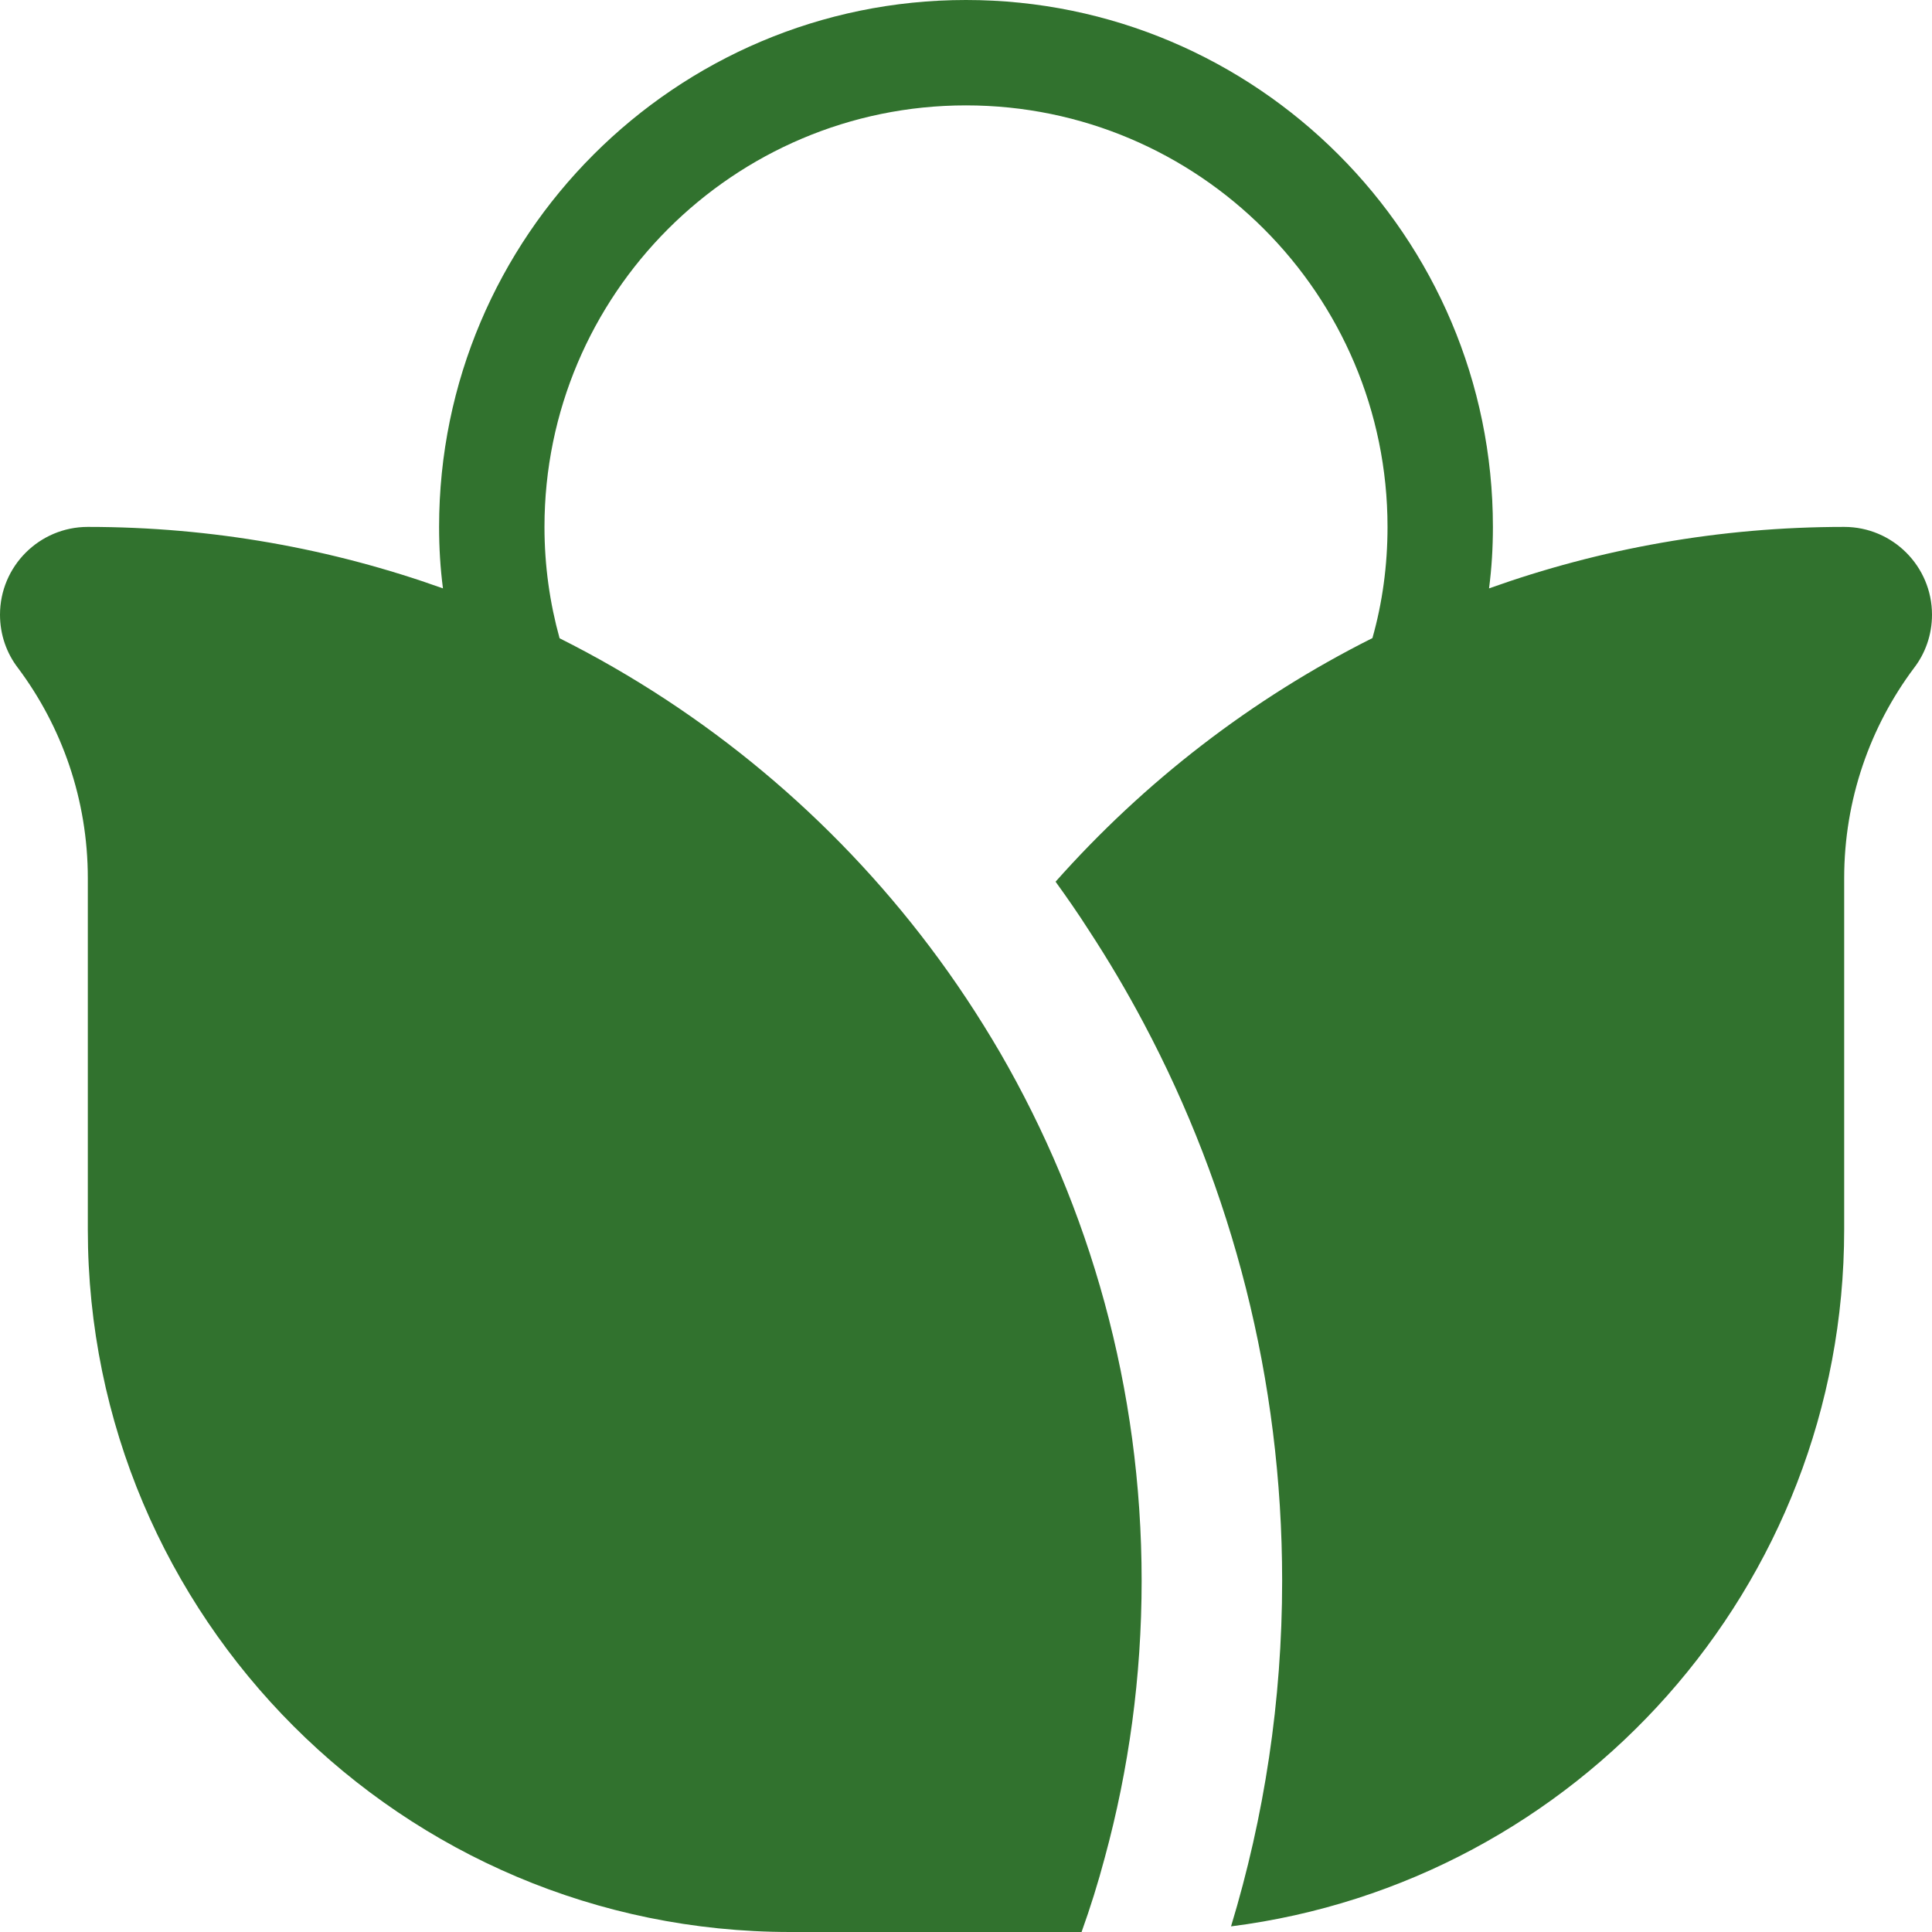
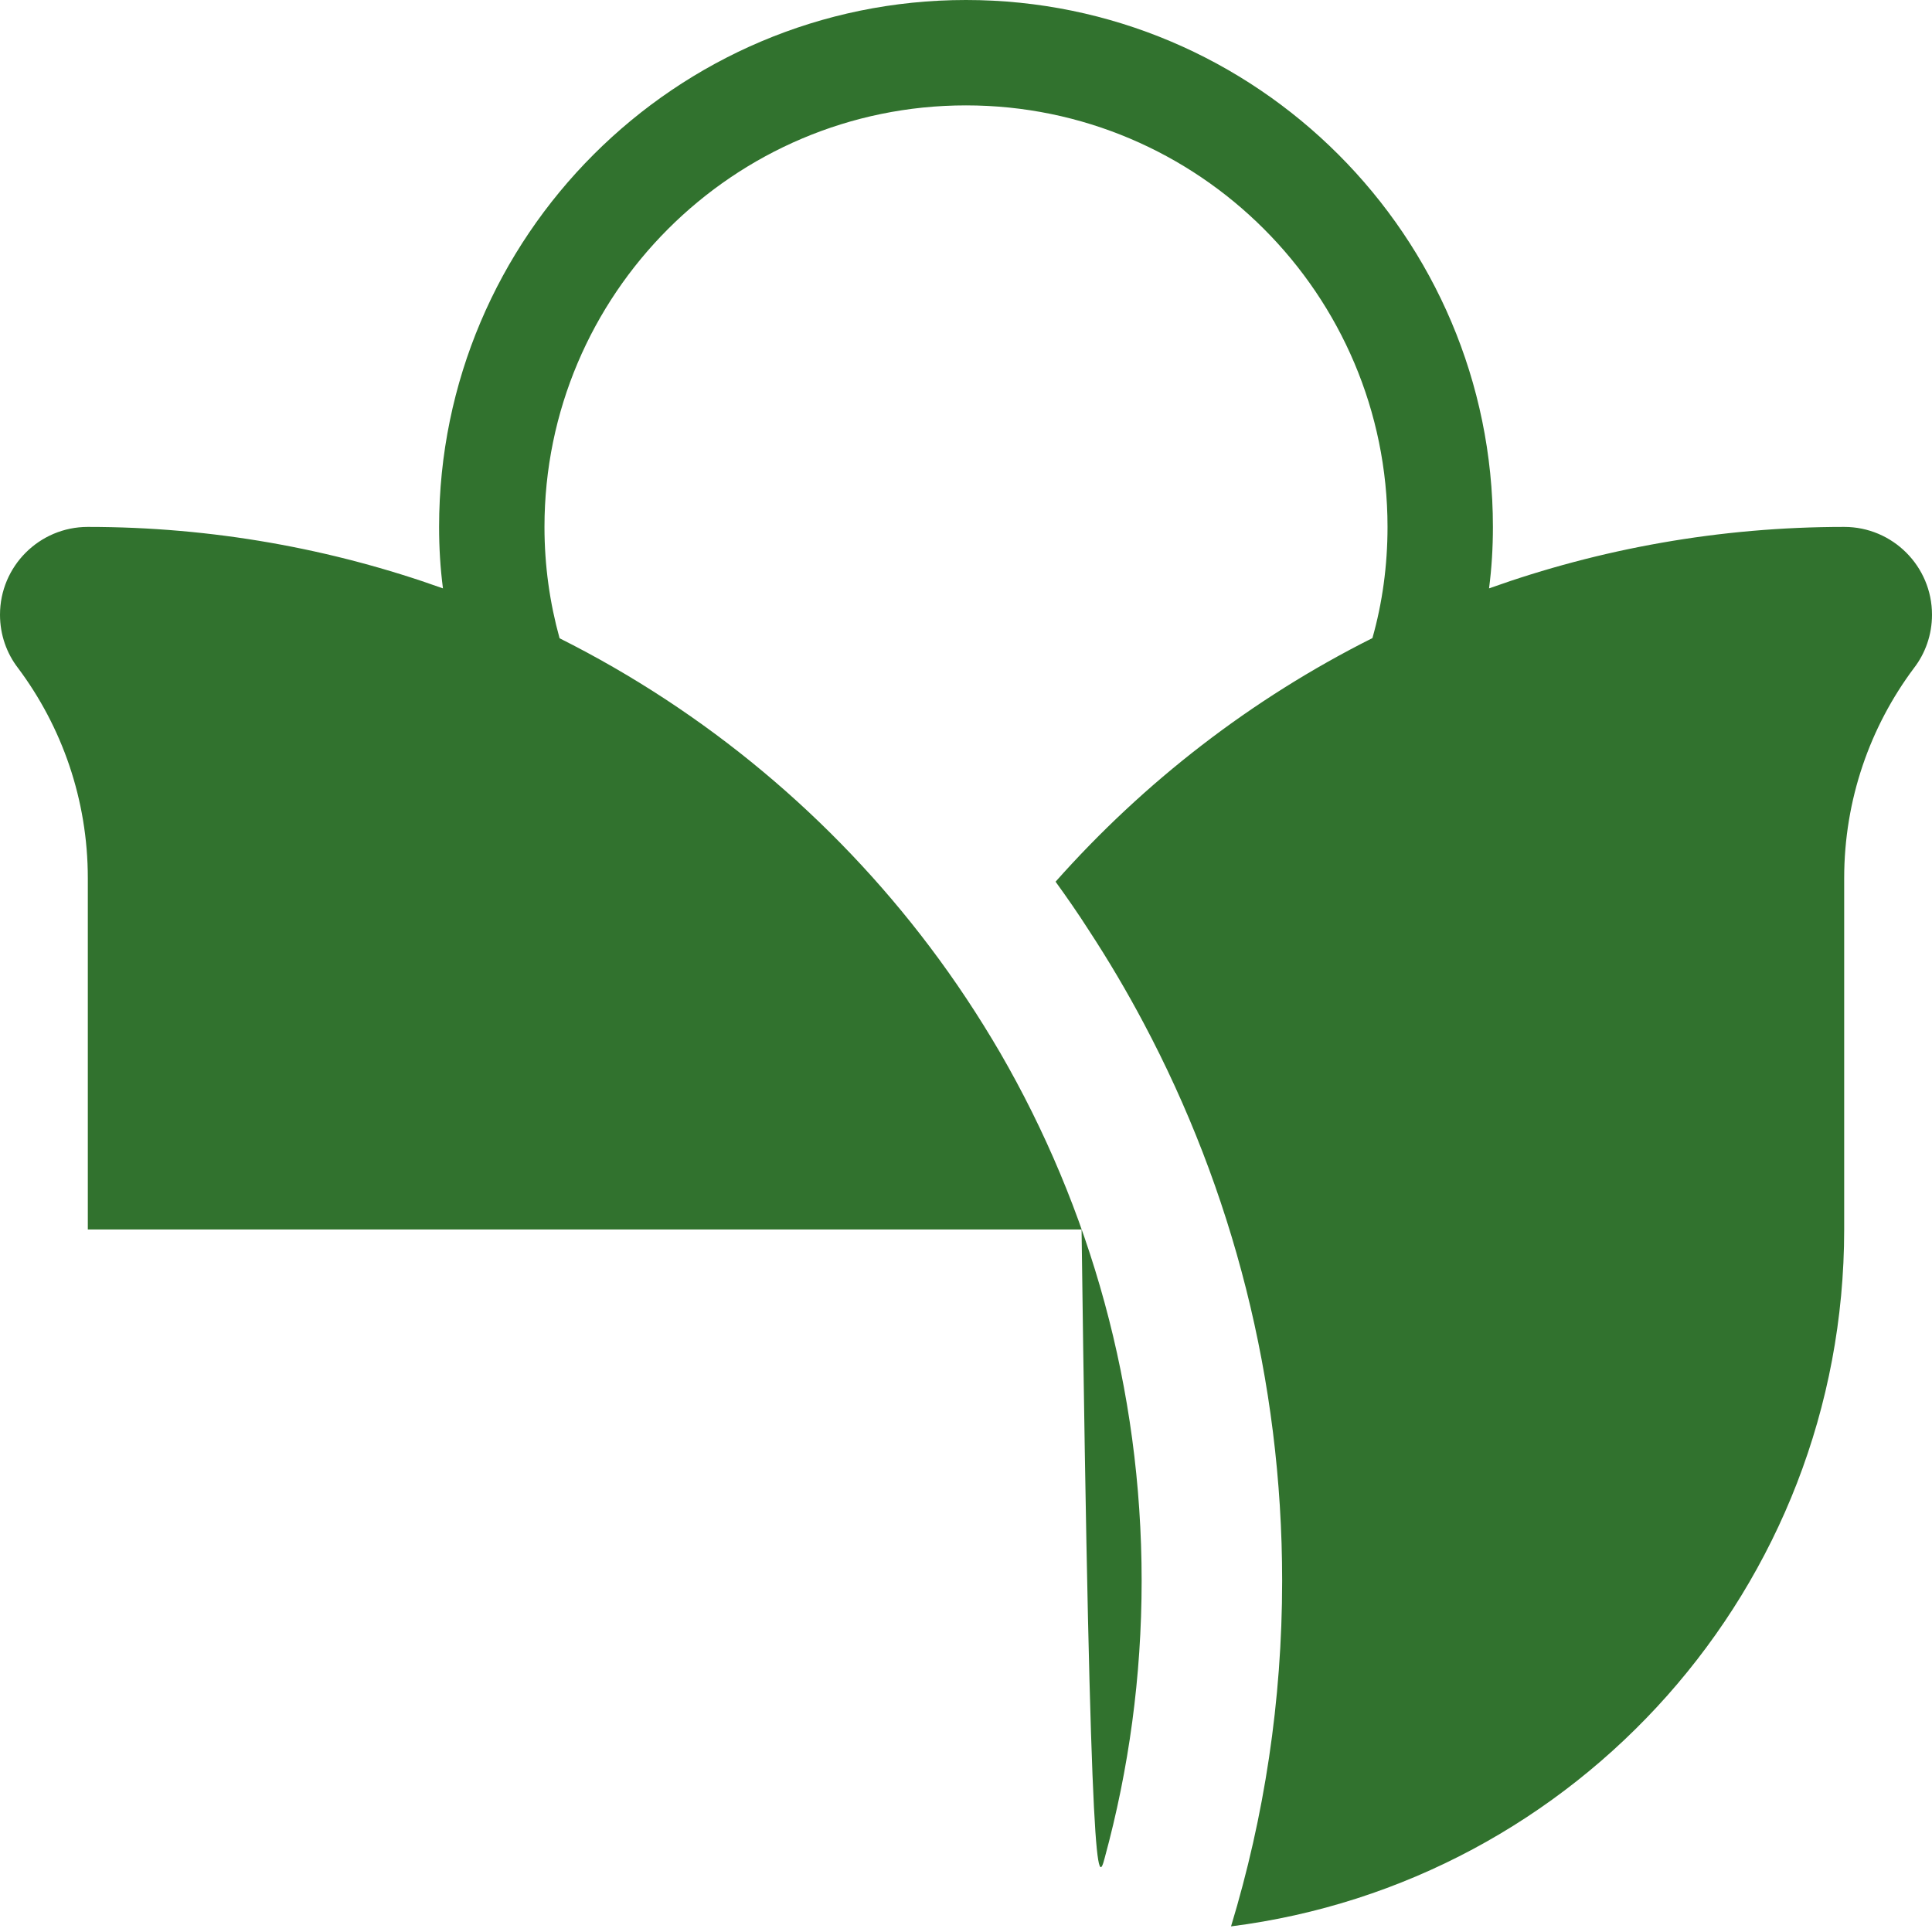
<svg xmlns="http://www.w3.org/2000/svg" width="110" height="110" viewBox="0 0 110 110" fill="none">
-   <path d="M105 30C97.9 30 91.1 31.24 84.78 33.5C84.93 32.35 85 31.19 85 30C85 13.46 71.54 0 55 0C38.46 0 25 13.46 25 30C25 31.19 25.07 32.35 25.22 33.5C18.9 31.24 12.1 30 5 30C2.24 30 0 32.24 0 35C0 36.14 0.38 37.2 1.03 38.04C3.52 41.37 5 45.52 5 50V70C5 92.09 22.91 110 45 110H61.58C62.08 108.61 62.52 107.2 62.9 105.77C64.27 100.74 65 95.46 65 90C65 79.04 62.06 68.77 56.94 59.93C55.72 57.84 54.39 55.83 52.94 53.91C47.39 46.55 40.18 40.51 31.86 36.34C31.3 34.32 31 32.2 31 30C31 16.77 41.76 6 55 6C68.24 6 79 16.77 79 30C79 32.19 78.71 34.32 78.14 36.33C71.26 39.78 65.15 44.51 60.1 50.2C60.75 51.1 61.39 52.02 61.99 52.96C63.11 54.67 64.15 56.43 65.11 58.24C70.15 67.72 73 78.54 73 90C73 96.84 71.98 103.45 70.09 109.68C89.78 107.18 105 90.36 105 70V50C105 45.52 106.48 41.37 108.97 38.04C109.62 37.2 110 36.14 110 35C110 32.24 107.76 30 105 30Z" fill="#31722E" />
+   <path d="M105 30C97.9 30 91.1 31.24 84.78 33.5C84.93 32.35 85 31.19 85 30C85 13.46 71.54 0 55 0C38.46 0 25 13.46 25 30C25 31.19 25.07 32.35 25.22 33.5C18.9 31.24 12.1 30 5 30C2.24 30 0 32.24 0 35C0 36.14 0.38 37.2 1.03 38.04C3.52 41.37 5 45.52 5 50V70H61.58C62.08 108.61 62.52 107.2 62.9 105.77C64.27 100.74 65 95.46 65 90C65 79.04 62.06 68.77 56.94 59.93C55.72 57.84 54.39 55.83 52.94 53.91C47.39 46.55 40.18 40.51 31.86 36.34C31.3 34.32 31 32.2 31 30C31 16.77 41.76 6 55 6C68.24 6 79 16.77 79 30C79 32.19 78.71 34.32 78.14 36.33C71.26 39.78 65.15 44.51 60.1 50.2C60.75 51.1 61.39 52.02 61.99 52.96C63.11 54.67 64.15 56.43 65.11 58.24C70.15 67.72 73 78.54 73 90C73 96.84 71.98 103.45 70.09 109.68C89.78 107.18 105 90.36 105 70V50C105 45.52 106.48 41.37 108.97 38.04C109.62 37.2 110 36.14 110 35C110 32.24 107.76 30 105 30Z" fill="#31722E" />
</svg>